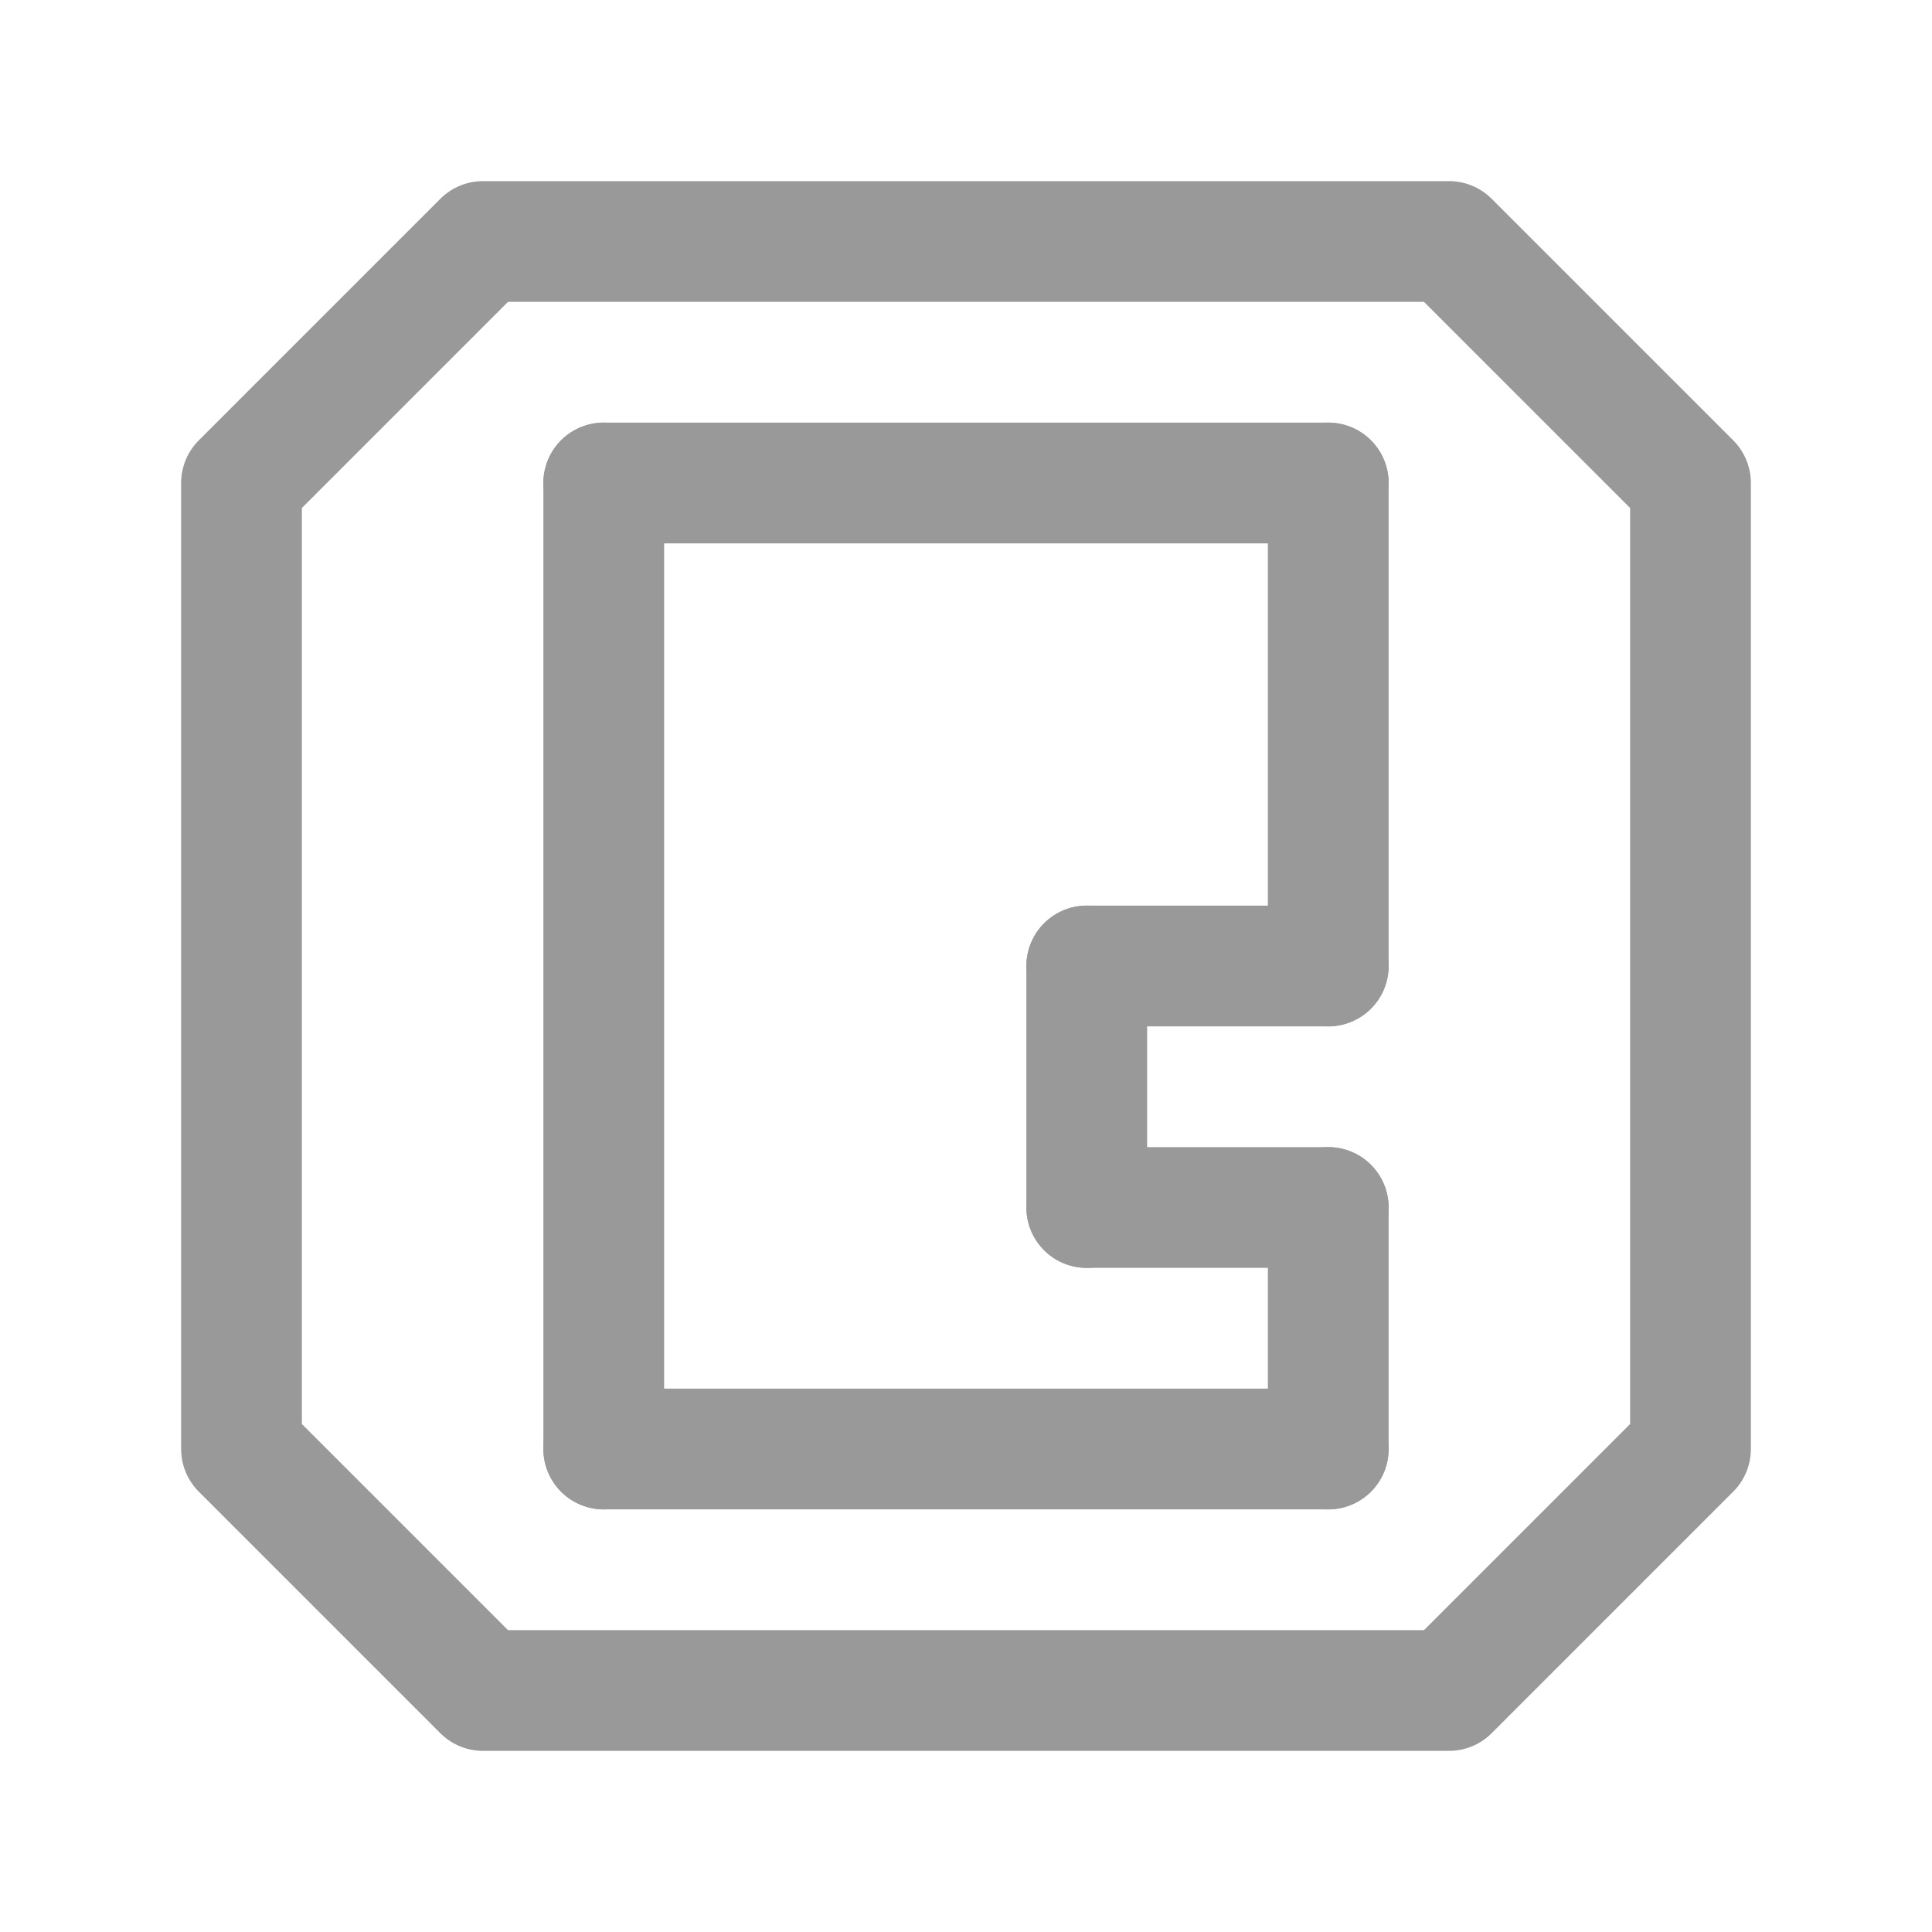
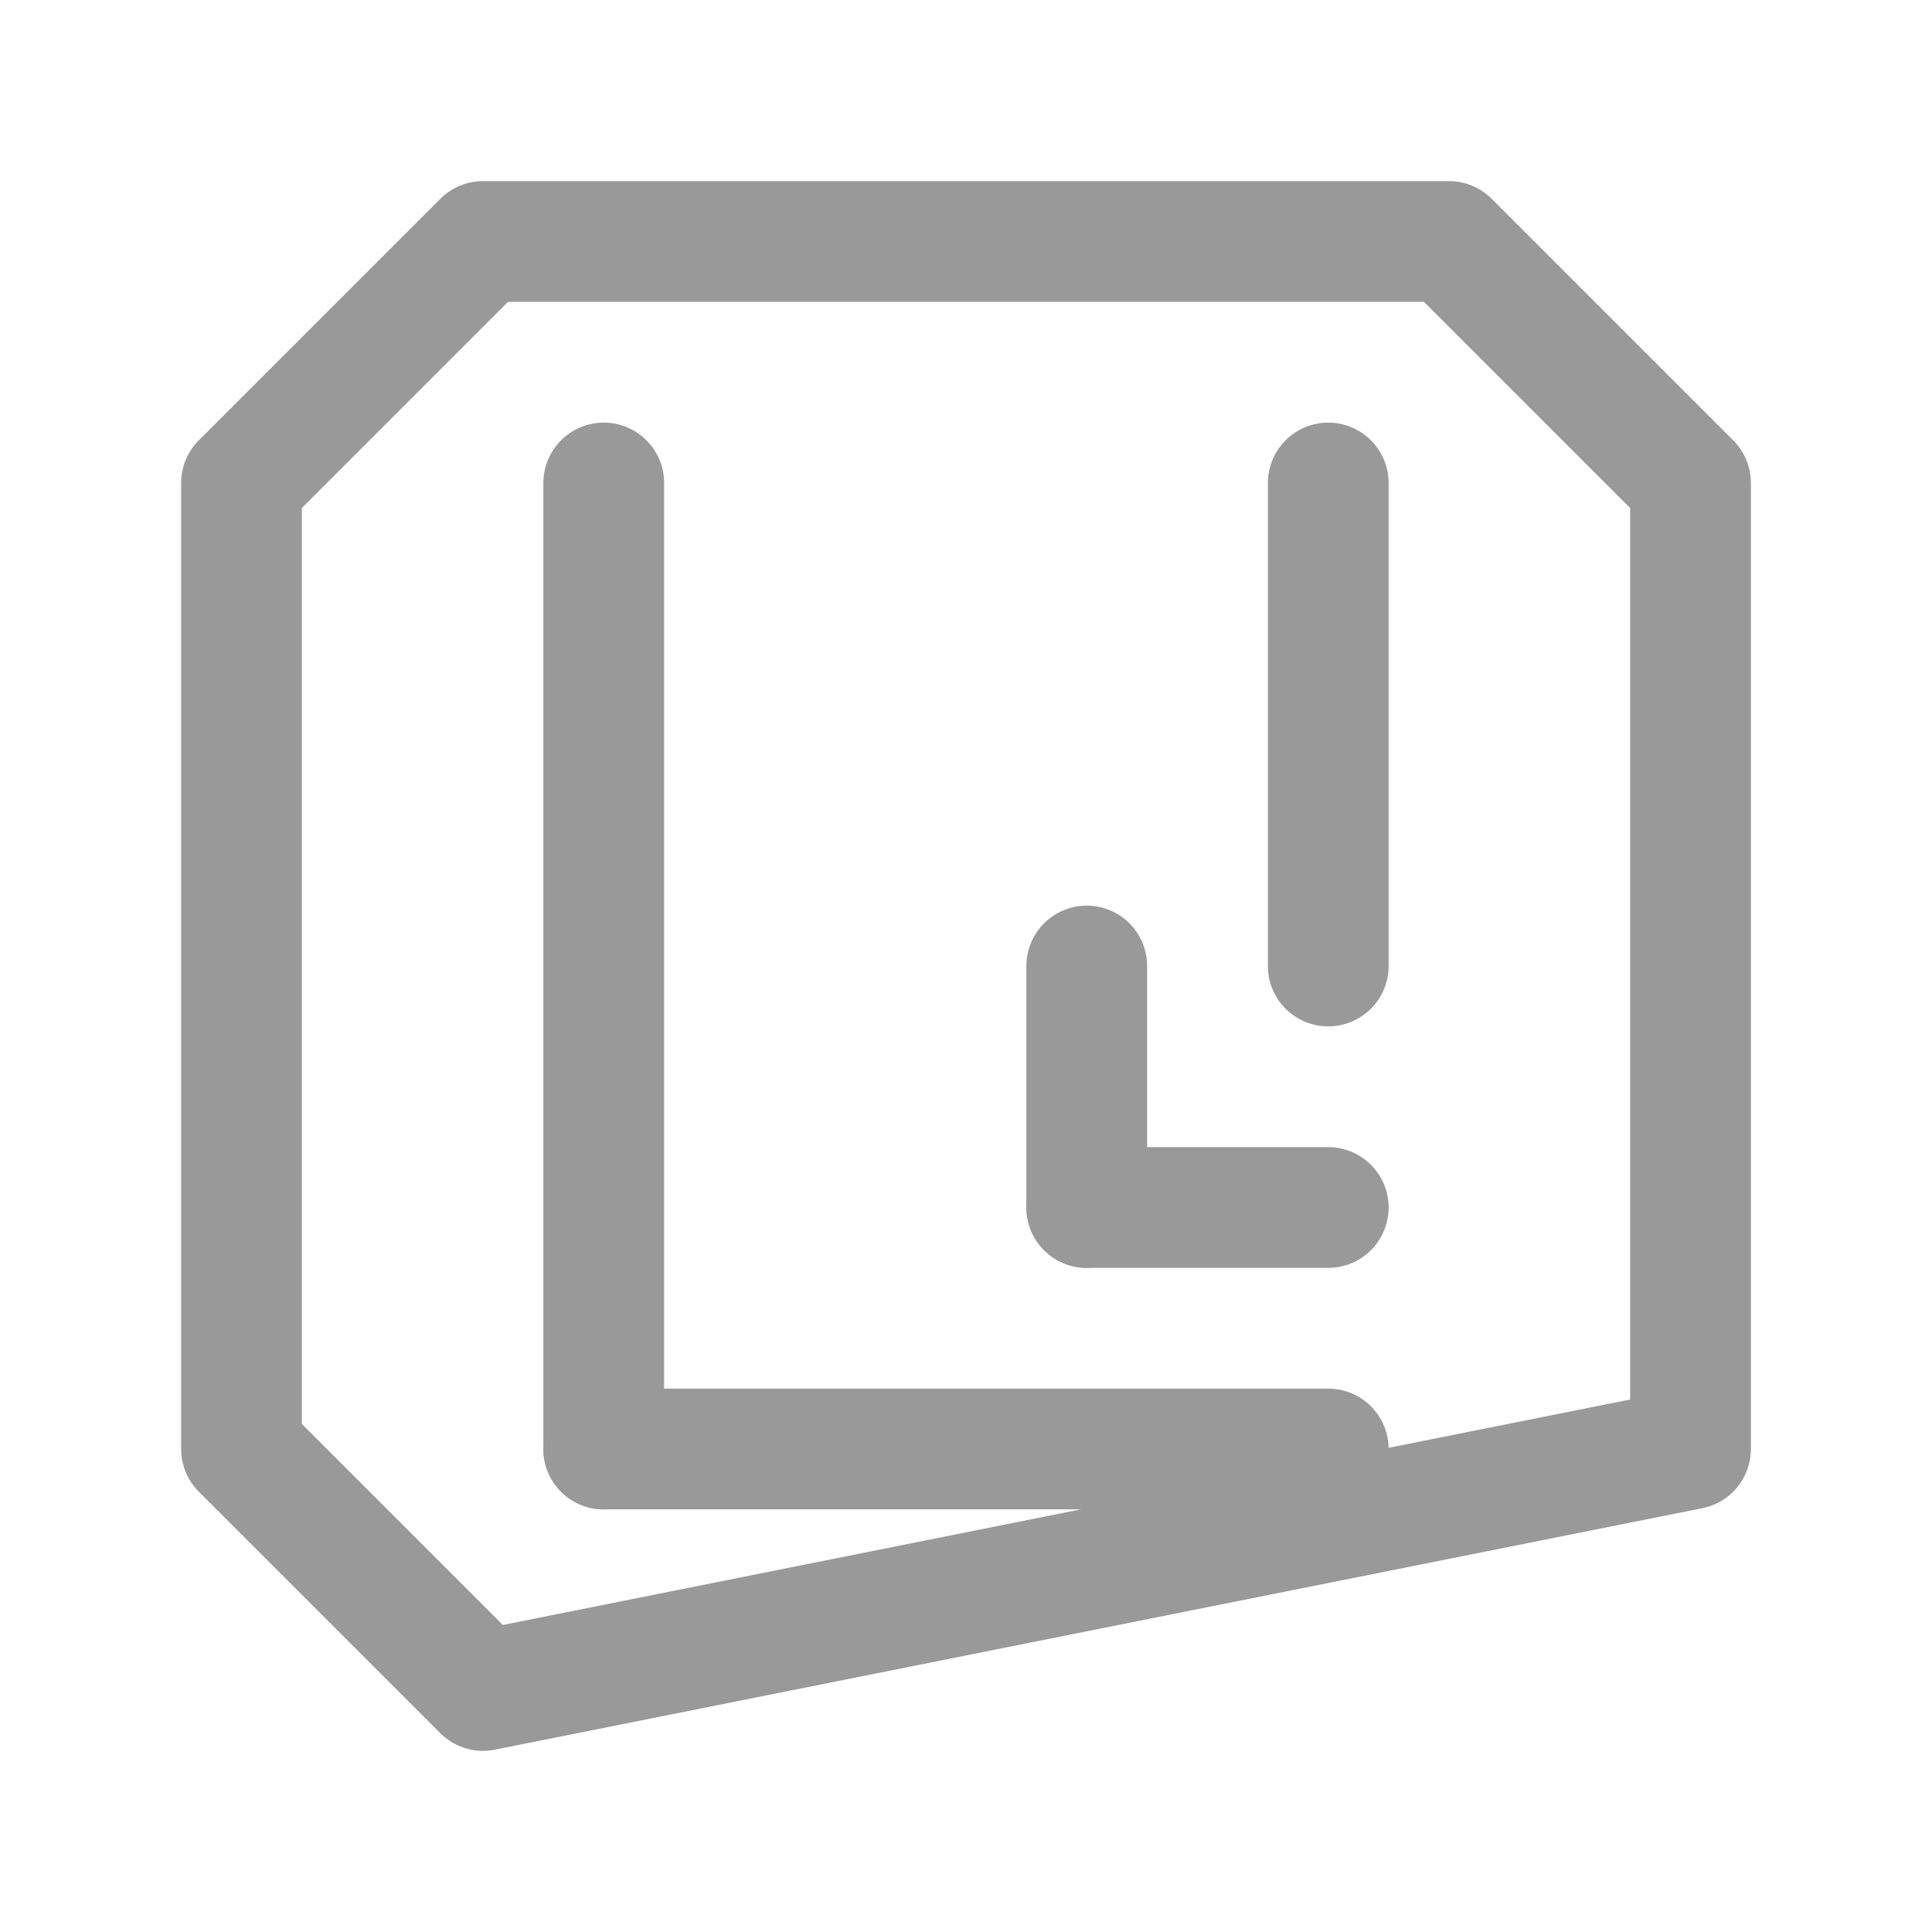
<svg xmlns="http://www.w3.org/2000/svg" width="32" height="32" viewBox="0 0 32 32">
  <g fill="none" stroke="#999999" stroke-width="2" stroke-linecap="round" stroke-linejoin="round">
-     <path d="M8 4 L24 4 L28 8 L28 24 L24 28 L8 28 L4 24 L4 8 Z" />
-     <path d="M10 8 L22 8" />
+     <path d="M8 4 L24 4 L28 8 L28 24 L8 28 L4 24 L4 8 Z" />
    <path d="M10 8 L10 24" />
    <path d="M10 24 L22 24" />
    <path d="M22 8 L22 16" />
-     <path d="M18 16 L22 16" />
    <path d="M18 16 L18 20" />
    <path d="M18 20 L22 20" />
-     <path d="M22 20 L22 24" />
  </g>
</svg>